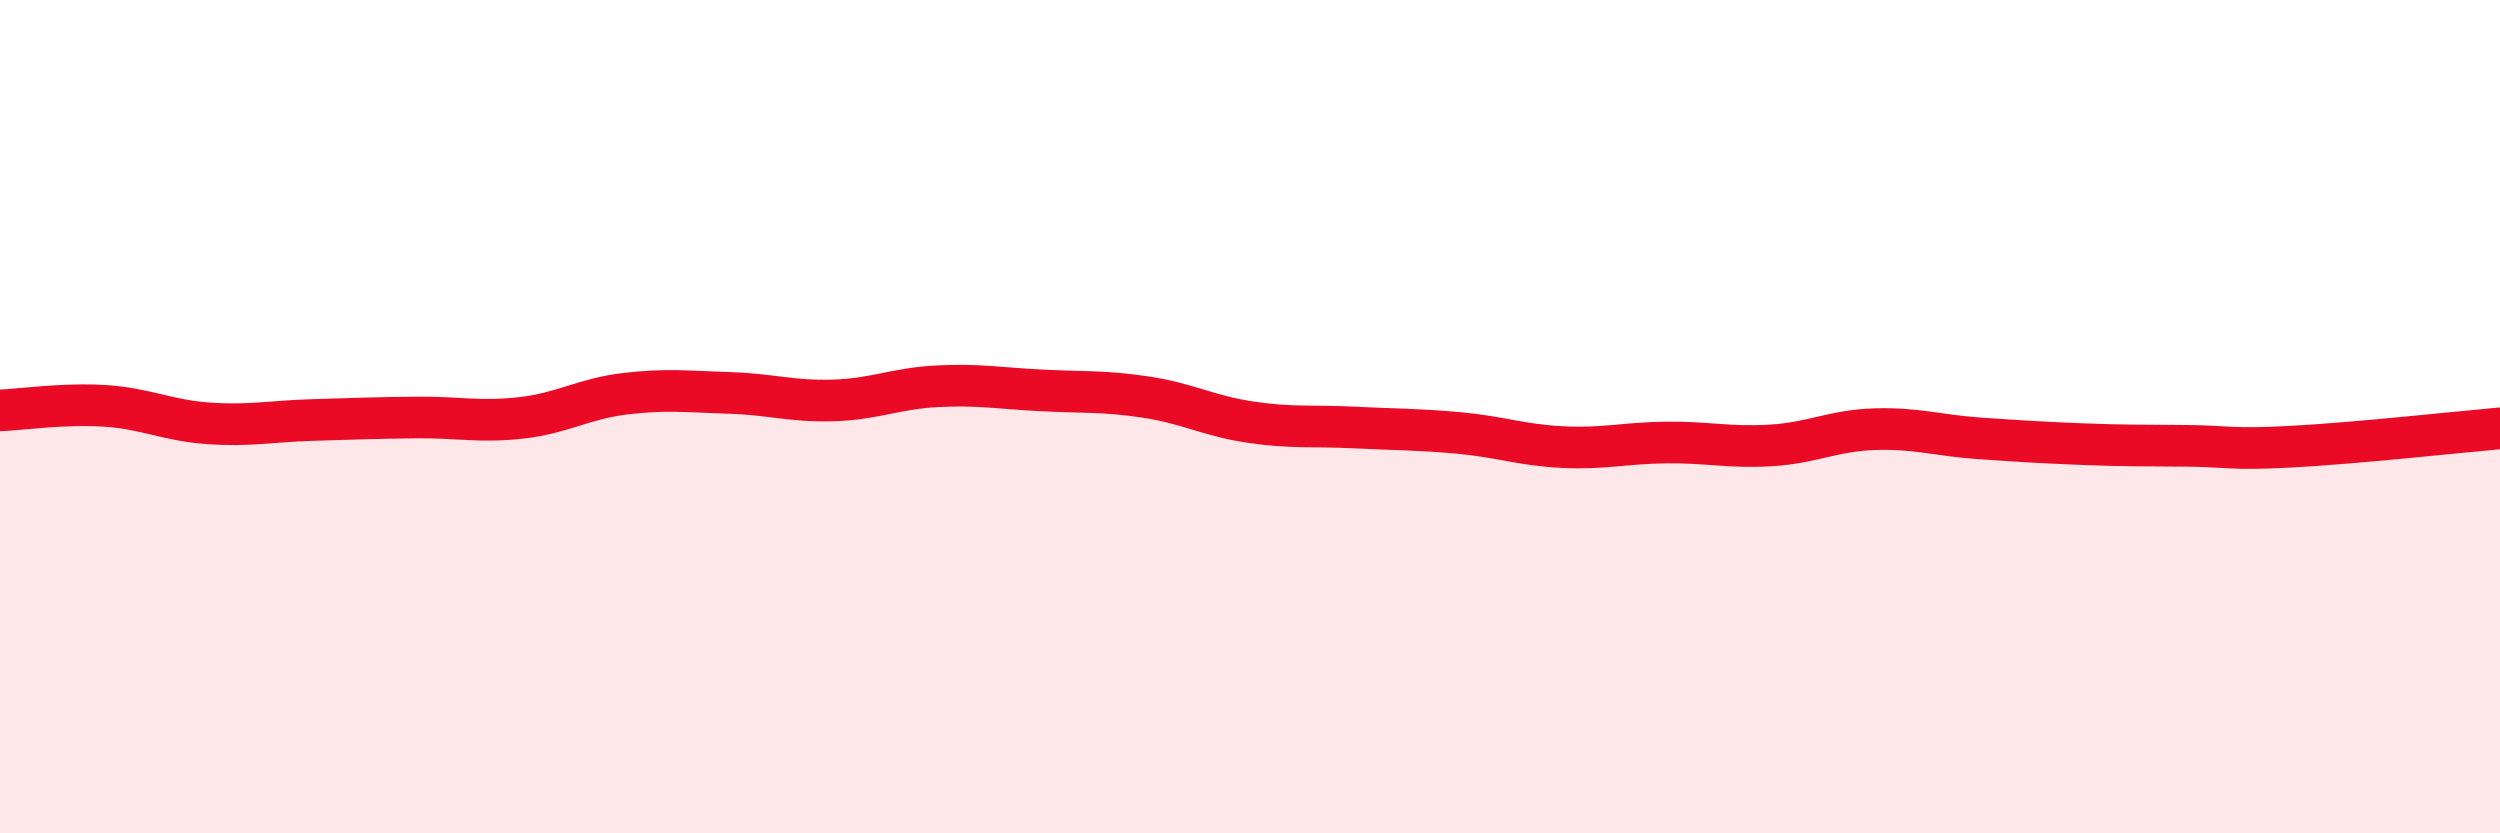
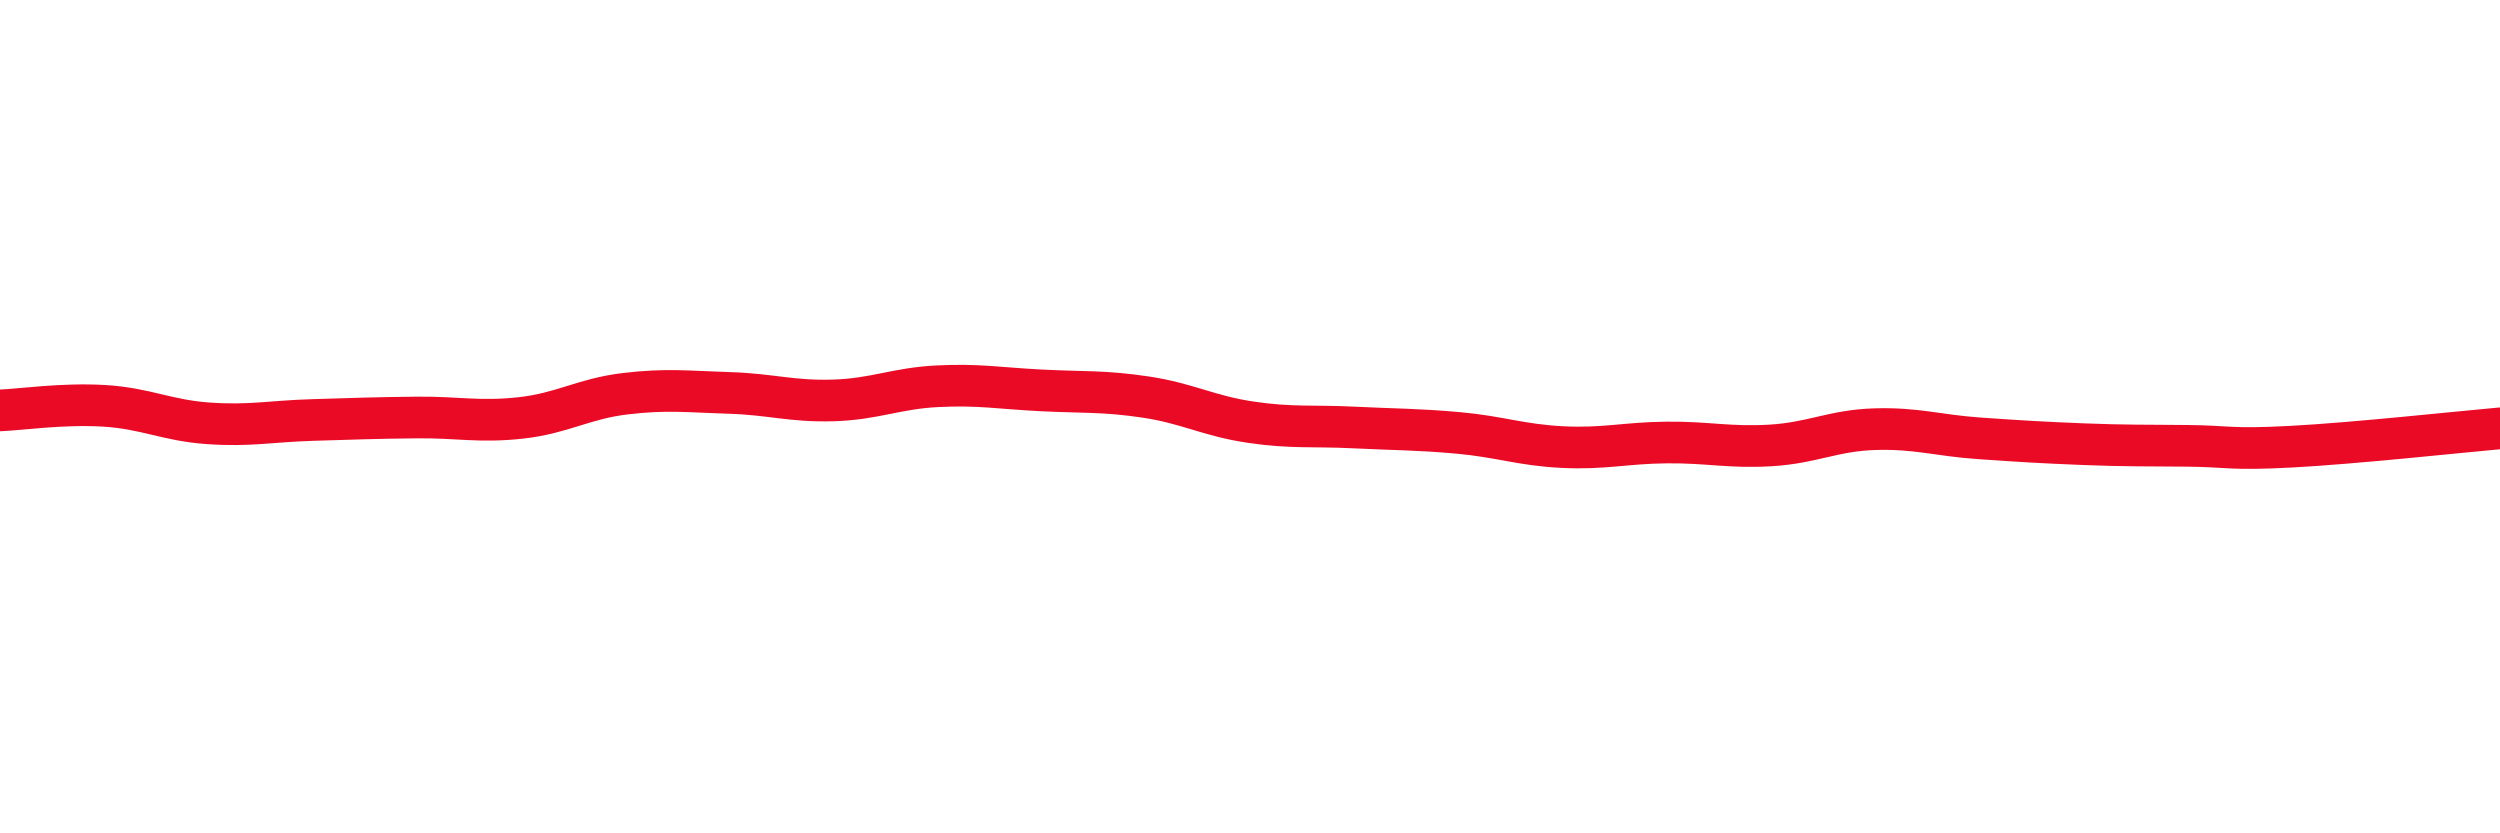
<svg xmlns="http://www.w3.org/2000/svg" width="60" height="20" viewBox="0 0 60 20">
-   <path d="M 0,9.85 C 0.5,9.83 1.5,9.68 2.5,9.74 C 3.5,9.8 4,10.09 5,10.16 C 6,10.23 6.5,10.11 7.5,10.08 C 8.5,10.05 9,10.03 10,10.02 C 11,10.01 11.5,10.14 12.5,10.03 C 13.5,9.92 14,9.57 15,9.45 C 16,9.33 16.5,9.4 17.5,9.43 C 18.5,9.46 19,9.64 20,9.61 C 21,9.58 21.5,9.32 22.5,9.27 C 23.5,9.22 24,9.32 25,9.37 C 26,9.42 26.5,9.38 27.5,9.53 C 28.5,9.68 29,9.98 30,10.13 C 31,10.28 31.5,10.21 32.5,10.26 C 33.5,10.31 34,10.3 35,10.39 C 36,10.48 36.5,10.68 37.5,10.73 C 38.5,10.78 39,10.63 40,10.62 C 41,10.61 41.5,10.75 42.5,10.69 C 43.5,10.63 44,10.33 45,10.3 C 46,10.27 46.5,10.45 47.5,10.52 C 48.5,10.59 49,10.62 50,10.66 C 51,10.7 51.5,10.69 52.5,10.7 C 53.5,10.71 53.5,10.8 55,10.72 C 56.5,10.64 59,10.37 60,10.28L60 20L0 20Z" fill="#EB0A25" opacity="0.1" stroke-linecap="round" stroke-linejoin="round" />
  <path d="M 0,9.85 C 0.5,9.83 1.5,9.68 2.5,9.74 C 3.5,9.8 4,10.09 5,10.16 C 6,10.23 6.5,10.11 7.5,10.08 C 8.5,10.05 9,10.03 10,10.02 C 11,10.01 11.5,10.14 12.5,10.03 C 13.5,9.92 14,9.57 15,9.45 C 16,9.33 16.5,9.4 17.5,9.43 C 18.5,9.46 19,9.64 20,9.61 C 21,9.58 21.5,9.32 22.5,9.27 C 23.5,9.22 24,9.32 25,9.37 C 26,9.42 26.5,9.38 27.5,9.53 C 28.5,9.68 29,9.98 30,10.13 C 31,10.28 31.5,10.21 32.5,10.26 C 33.5,10.31 34,10.3 35,10.39 C 36,10.48 36.5,10.68 37.5,10.73 C 38.5,10.78 39,10.63 40,10.62 C 41,10.61 41.5,10.75 42.5,10.69 C 43.5,10.63 44,10.33 45,10.3 C 46,10.27 46.5,10.45 47.5,10.52 C 48.5,10.59 49,10.62 50,10.66 C 51,10.7 51.5,10.69 52.5,10.7 C 53.5,10.71 53.5,10.8 55,10.72 C 56.5,10.64 59,10.37 60,10.28" stroke="#EB0A25" stroke-width="1" fill="none" stroke-linecap="round" stroke-linejoin="round" />
</svg>